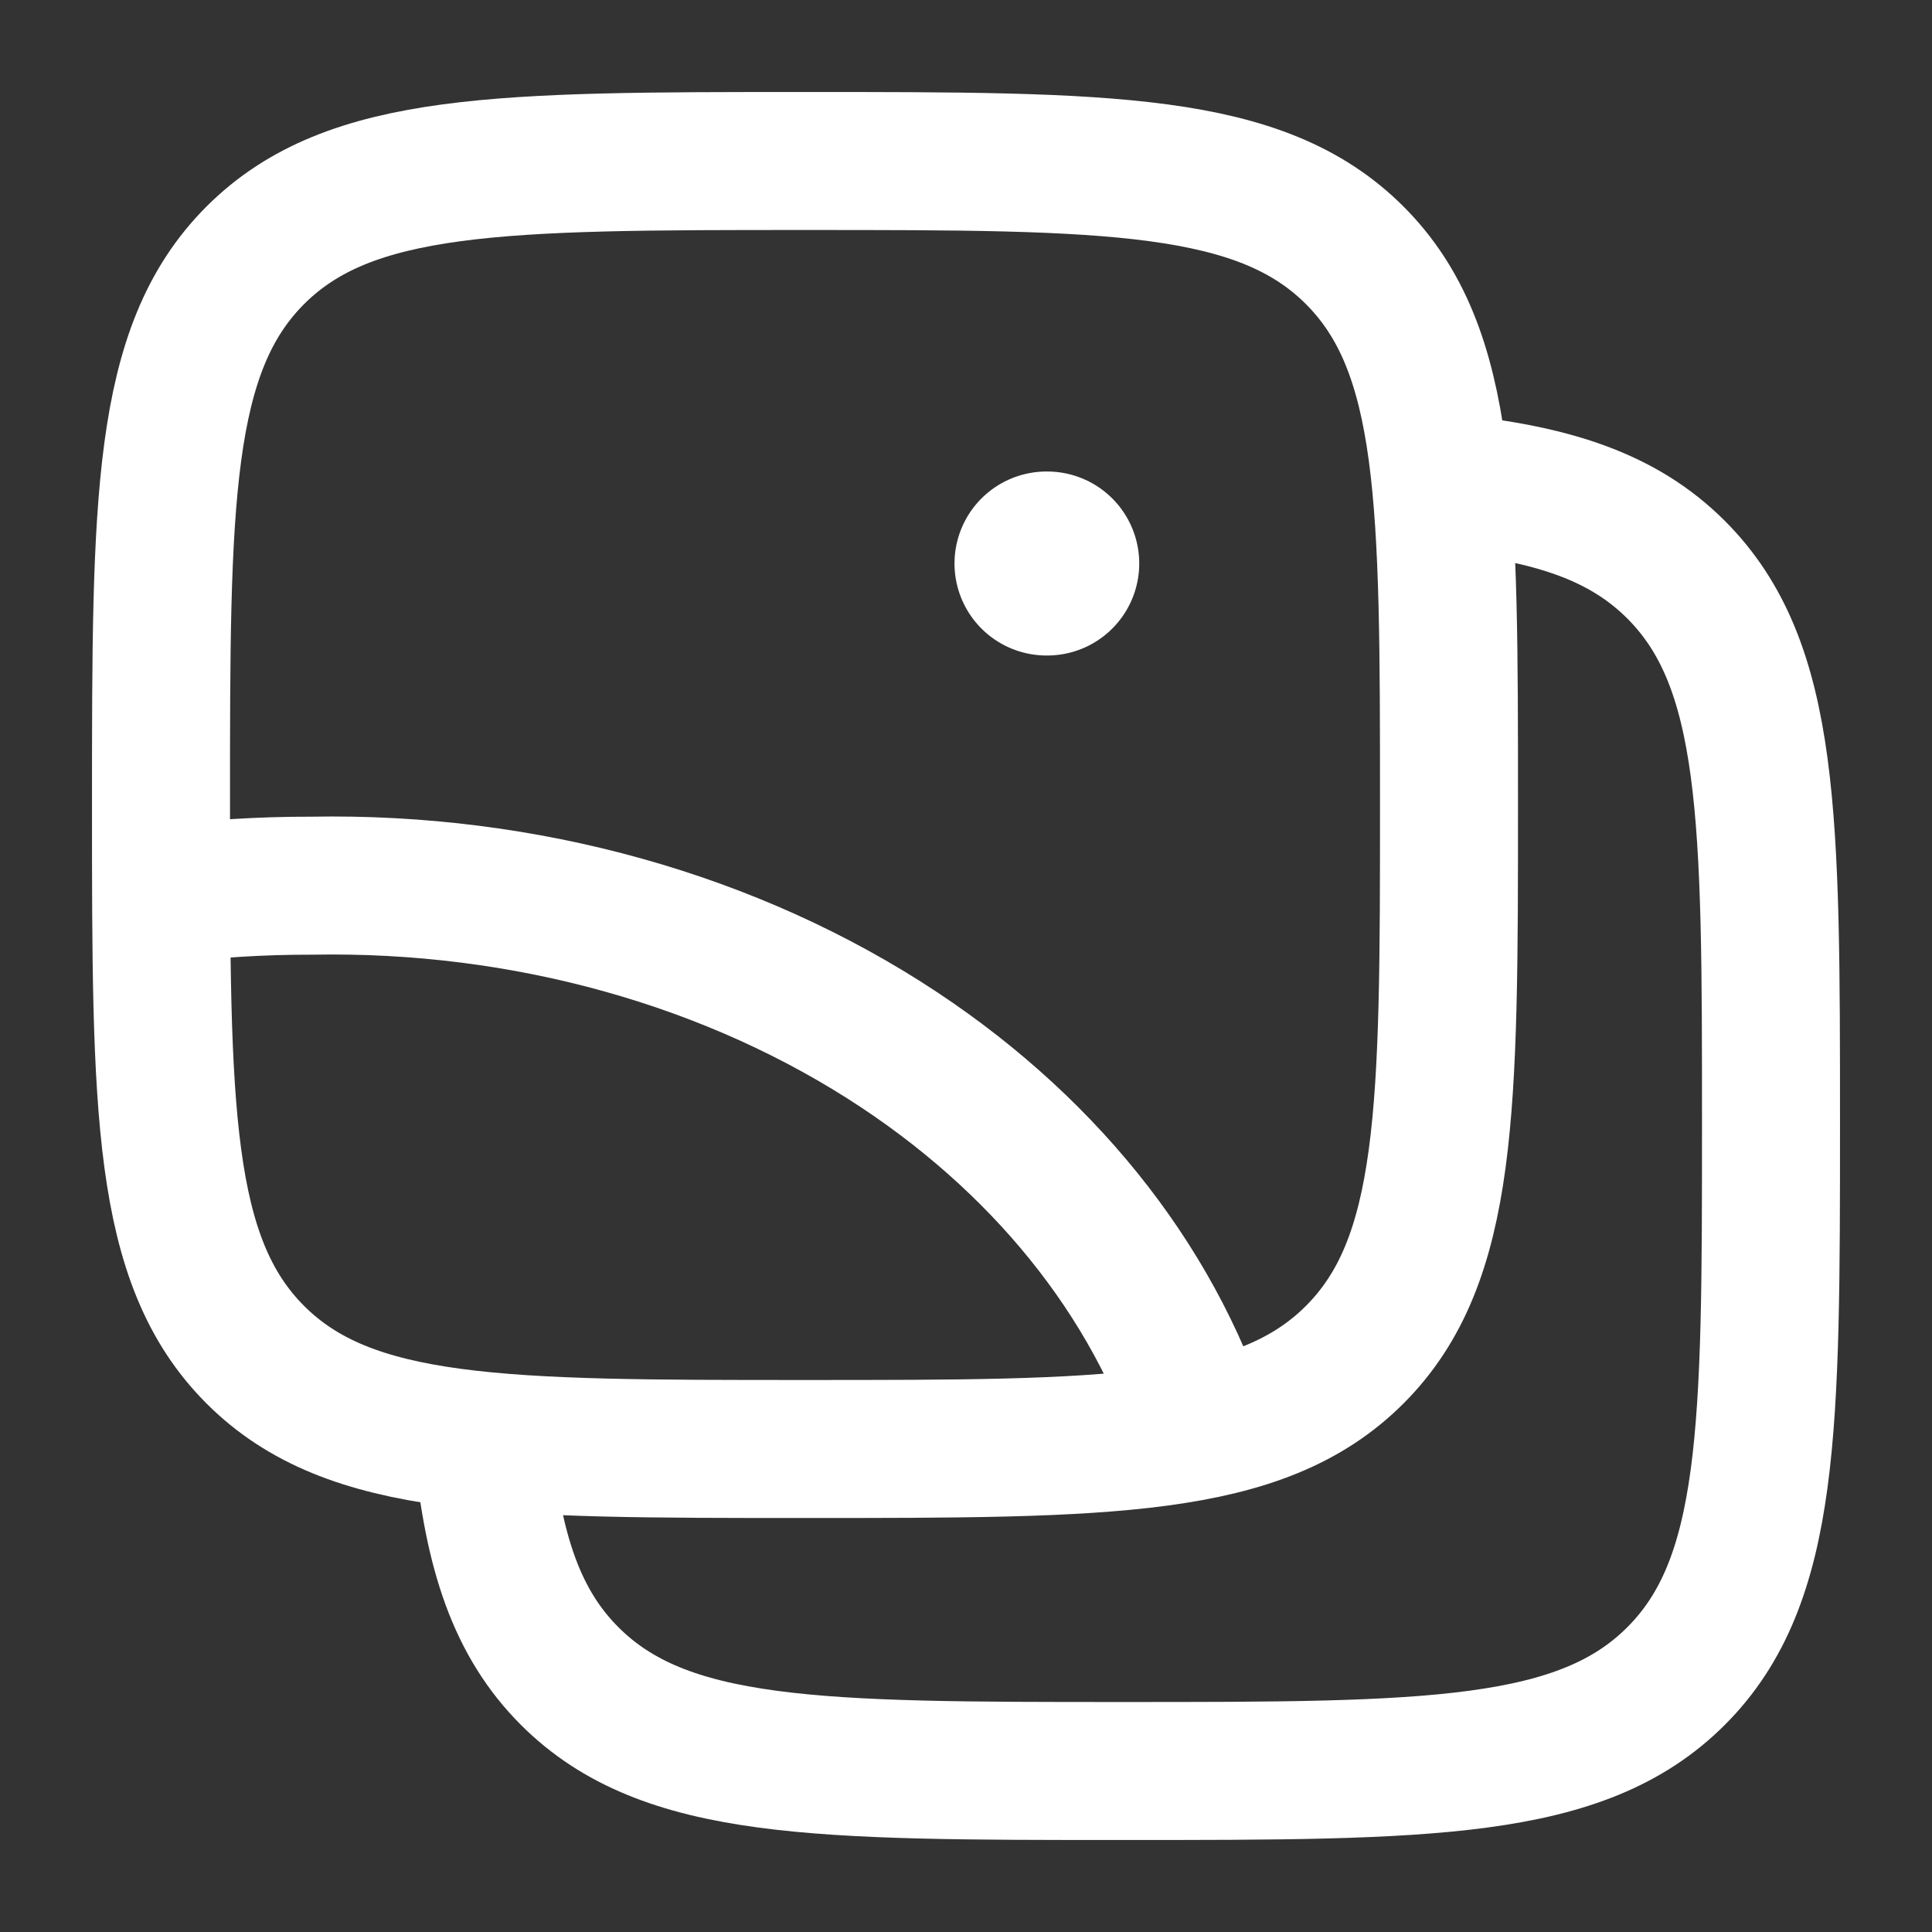
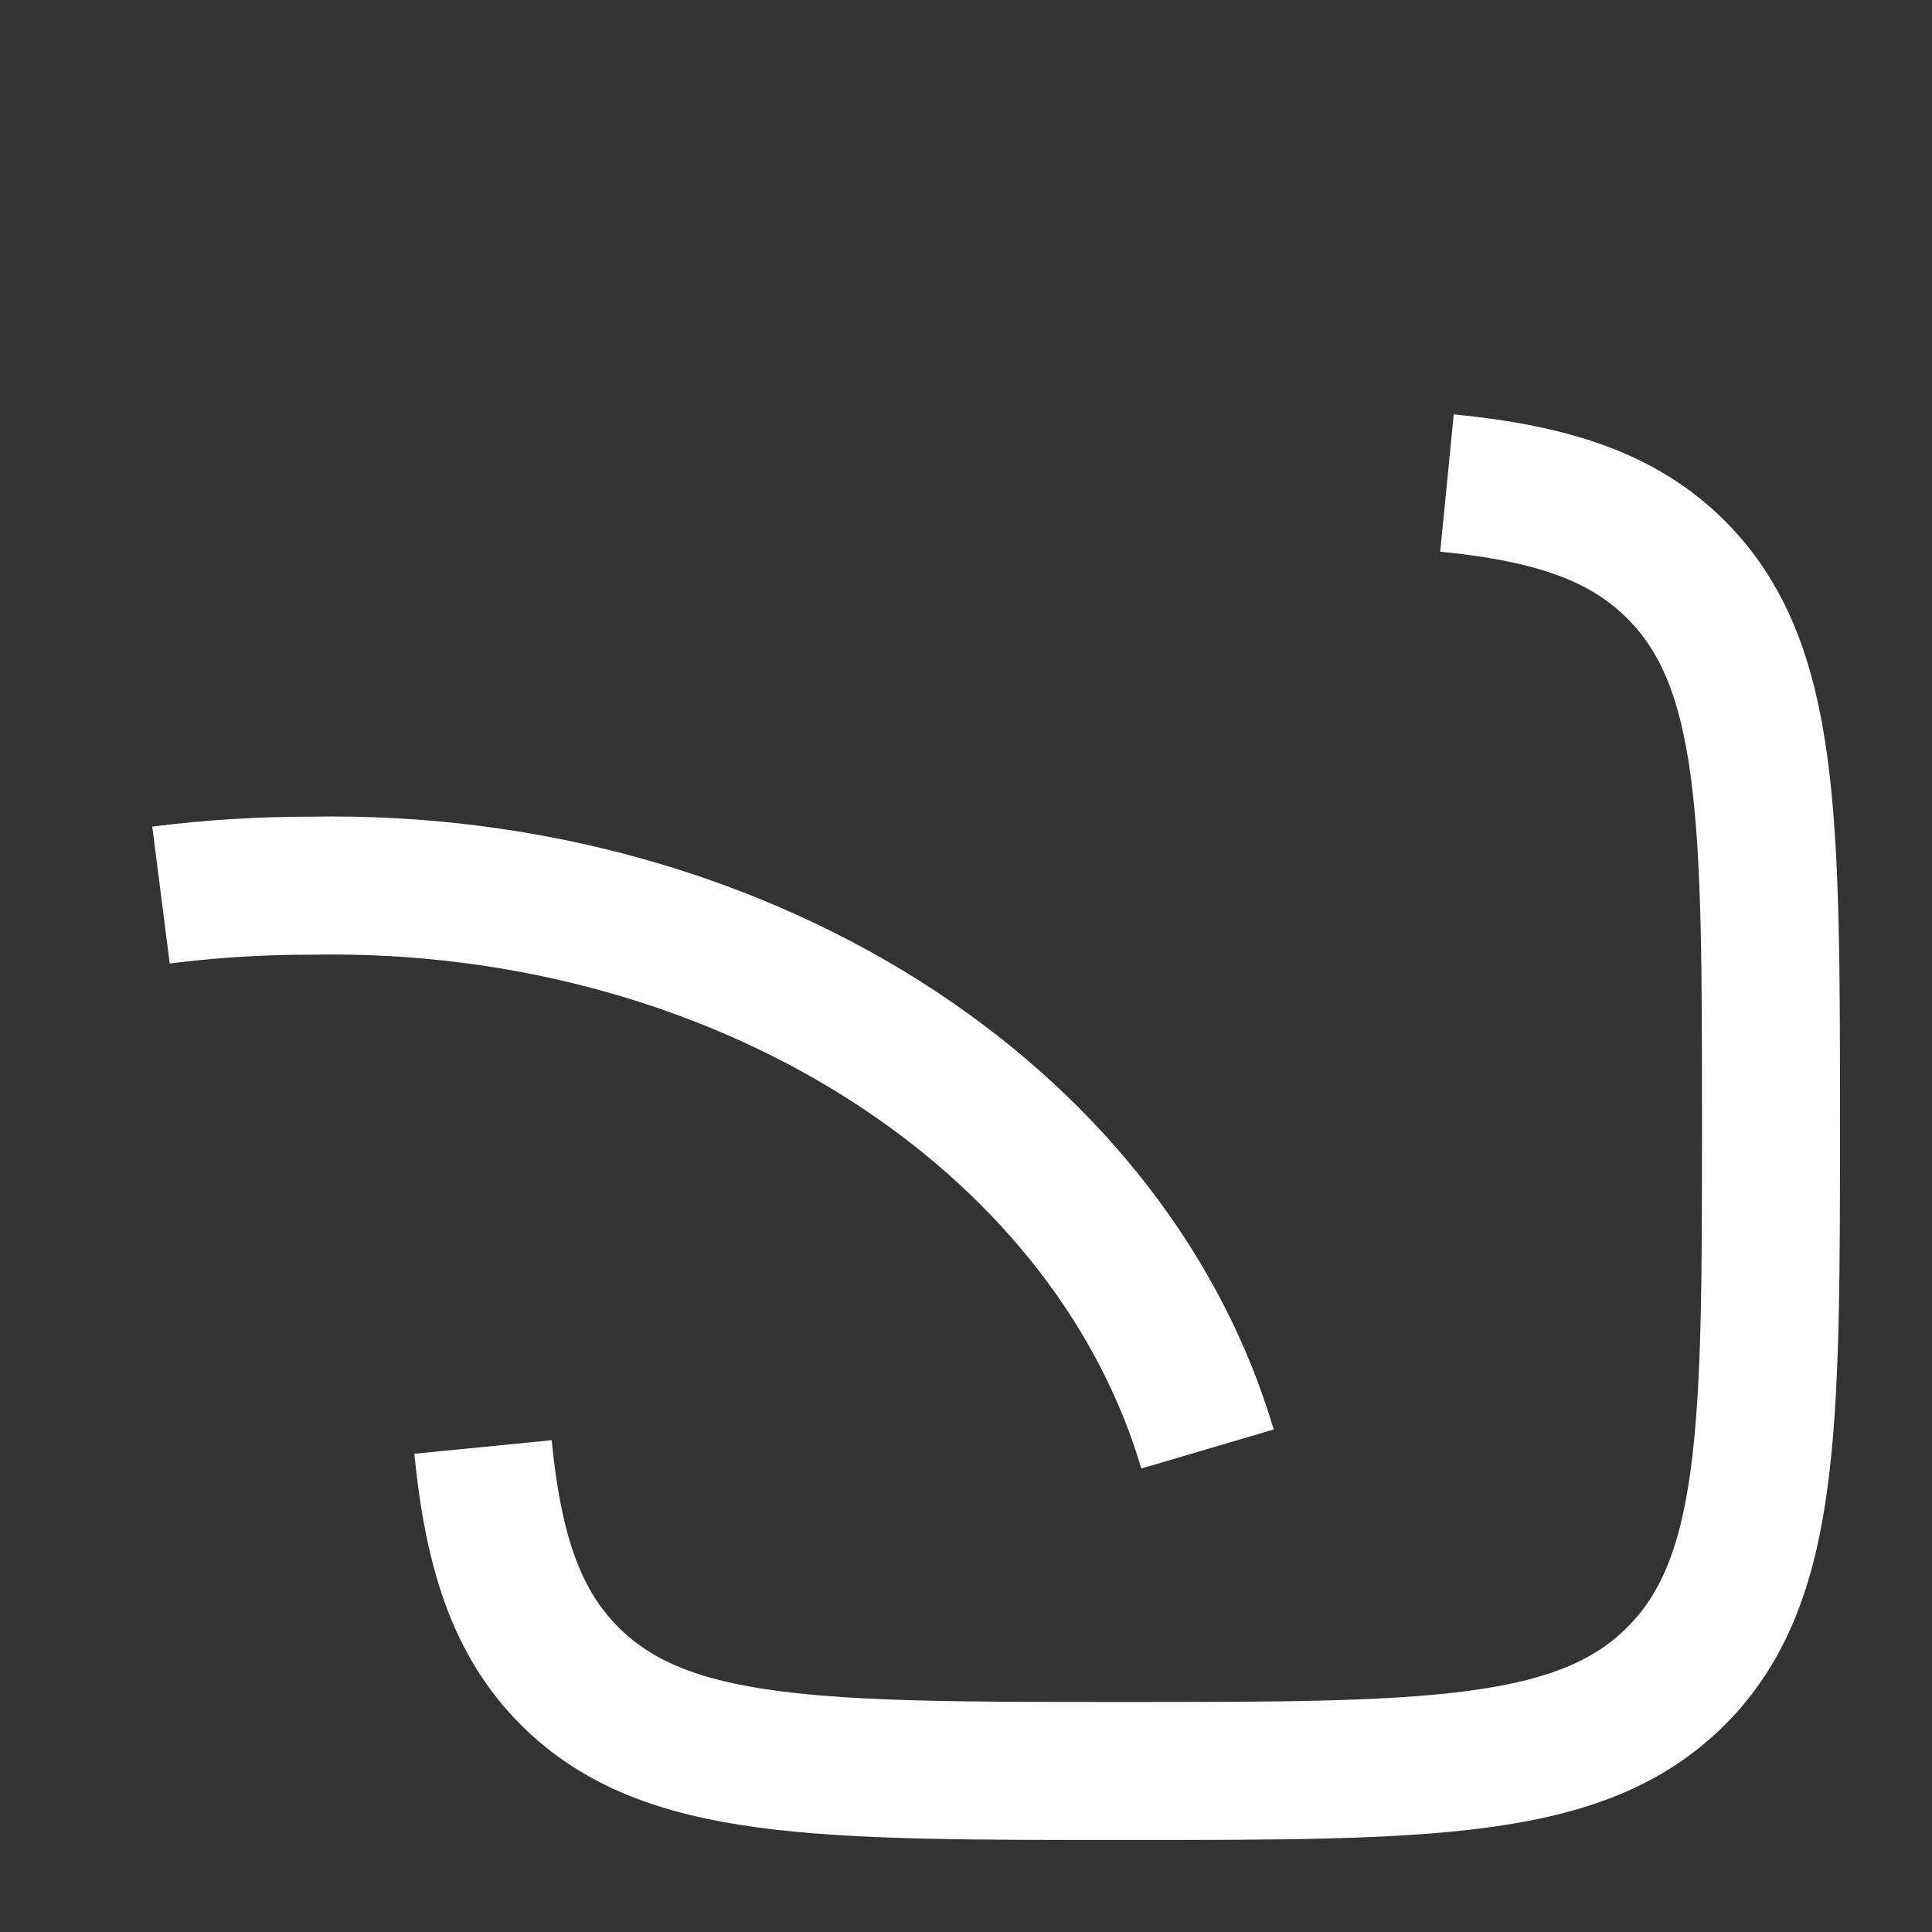
<svg xmlns="http://www.w3.org/2000/svg" width="21" height="21" viewBox="0 0 21 21" fill="none">
  <rect x="0" y="0" width="21" height="21" fill="#333333" stroke="none" />
  <path d="M5.25 15.728C5.363 16.872 5.617 17.643 6.192 18.218C7.224 19.25 8.884 19.25 12.205 19.25C15.526 19.25 17.187 19.25 18.218 18.218C19.25 17.187 19.25 15.526 19.25 12.205C19.25 8.884 19.25 7.224 18.218 6.192C17.643 5.617 16.872 5.363 15.728 5.25" stroke="white" stroke-width="1.5" />
-   <path d="M1.75 8.75C1.75 5.45 1.75 3.8 2.775 2.775C3.8 1.75 5.45 1.75 8.75 1.75C12.05 1.75 13.7 1.75 14.725 2.775C15.75 3.8 15.75 5.45 15.75 8.75C15.75 12.05 15.75 13.7 14.725 14.725C13.7 15.75 12.05 15.75 8.75 15.75C5.45 15.75 3.8 15.75 2.775 14.725C1.75 13.7 1.75 12.05 1.75 8.75Z" stroke="white" stroke-width="1.5" />
  <path d="M1.75 9.729C2.292 9.66 2.839 9.626 3.388 9.627C5.708 9.584 7.972 10.217 9.775 11.412C11.447 12.521 12.622 14.046 13.125 15.75" stroke="white" stroke-width="1.5" stroke-linejoin="round" />
-   <path d="M11.375 6.125H11.383" stroke="white" stroke-width="2" stroke-linecap="round" stroke-linejoin="round" />
</svg>